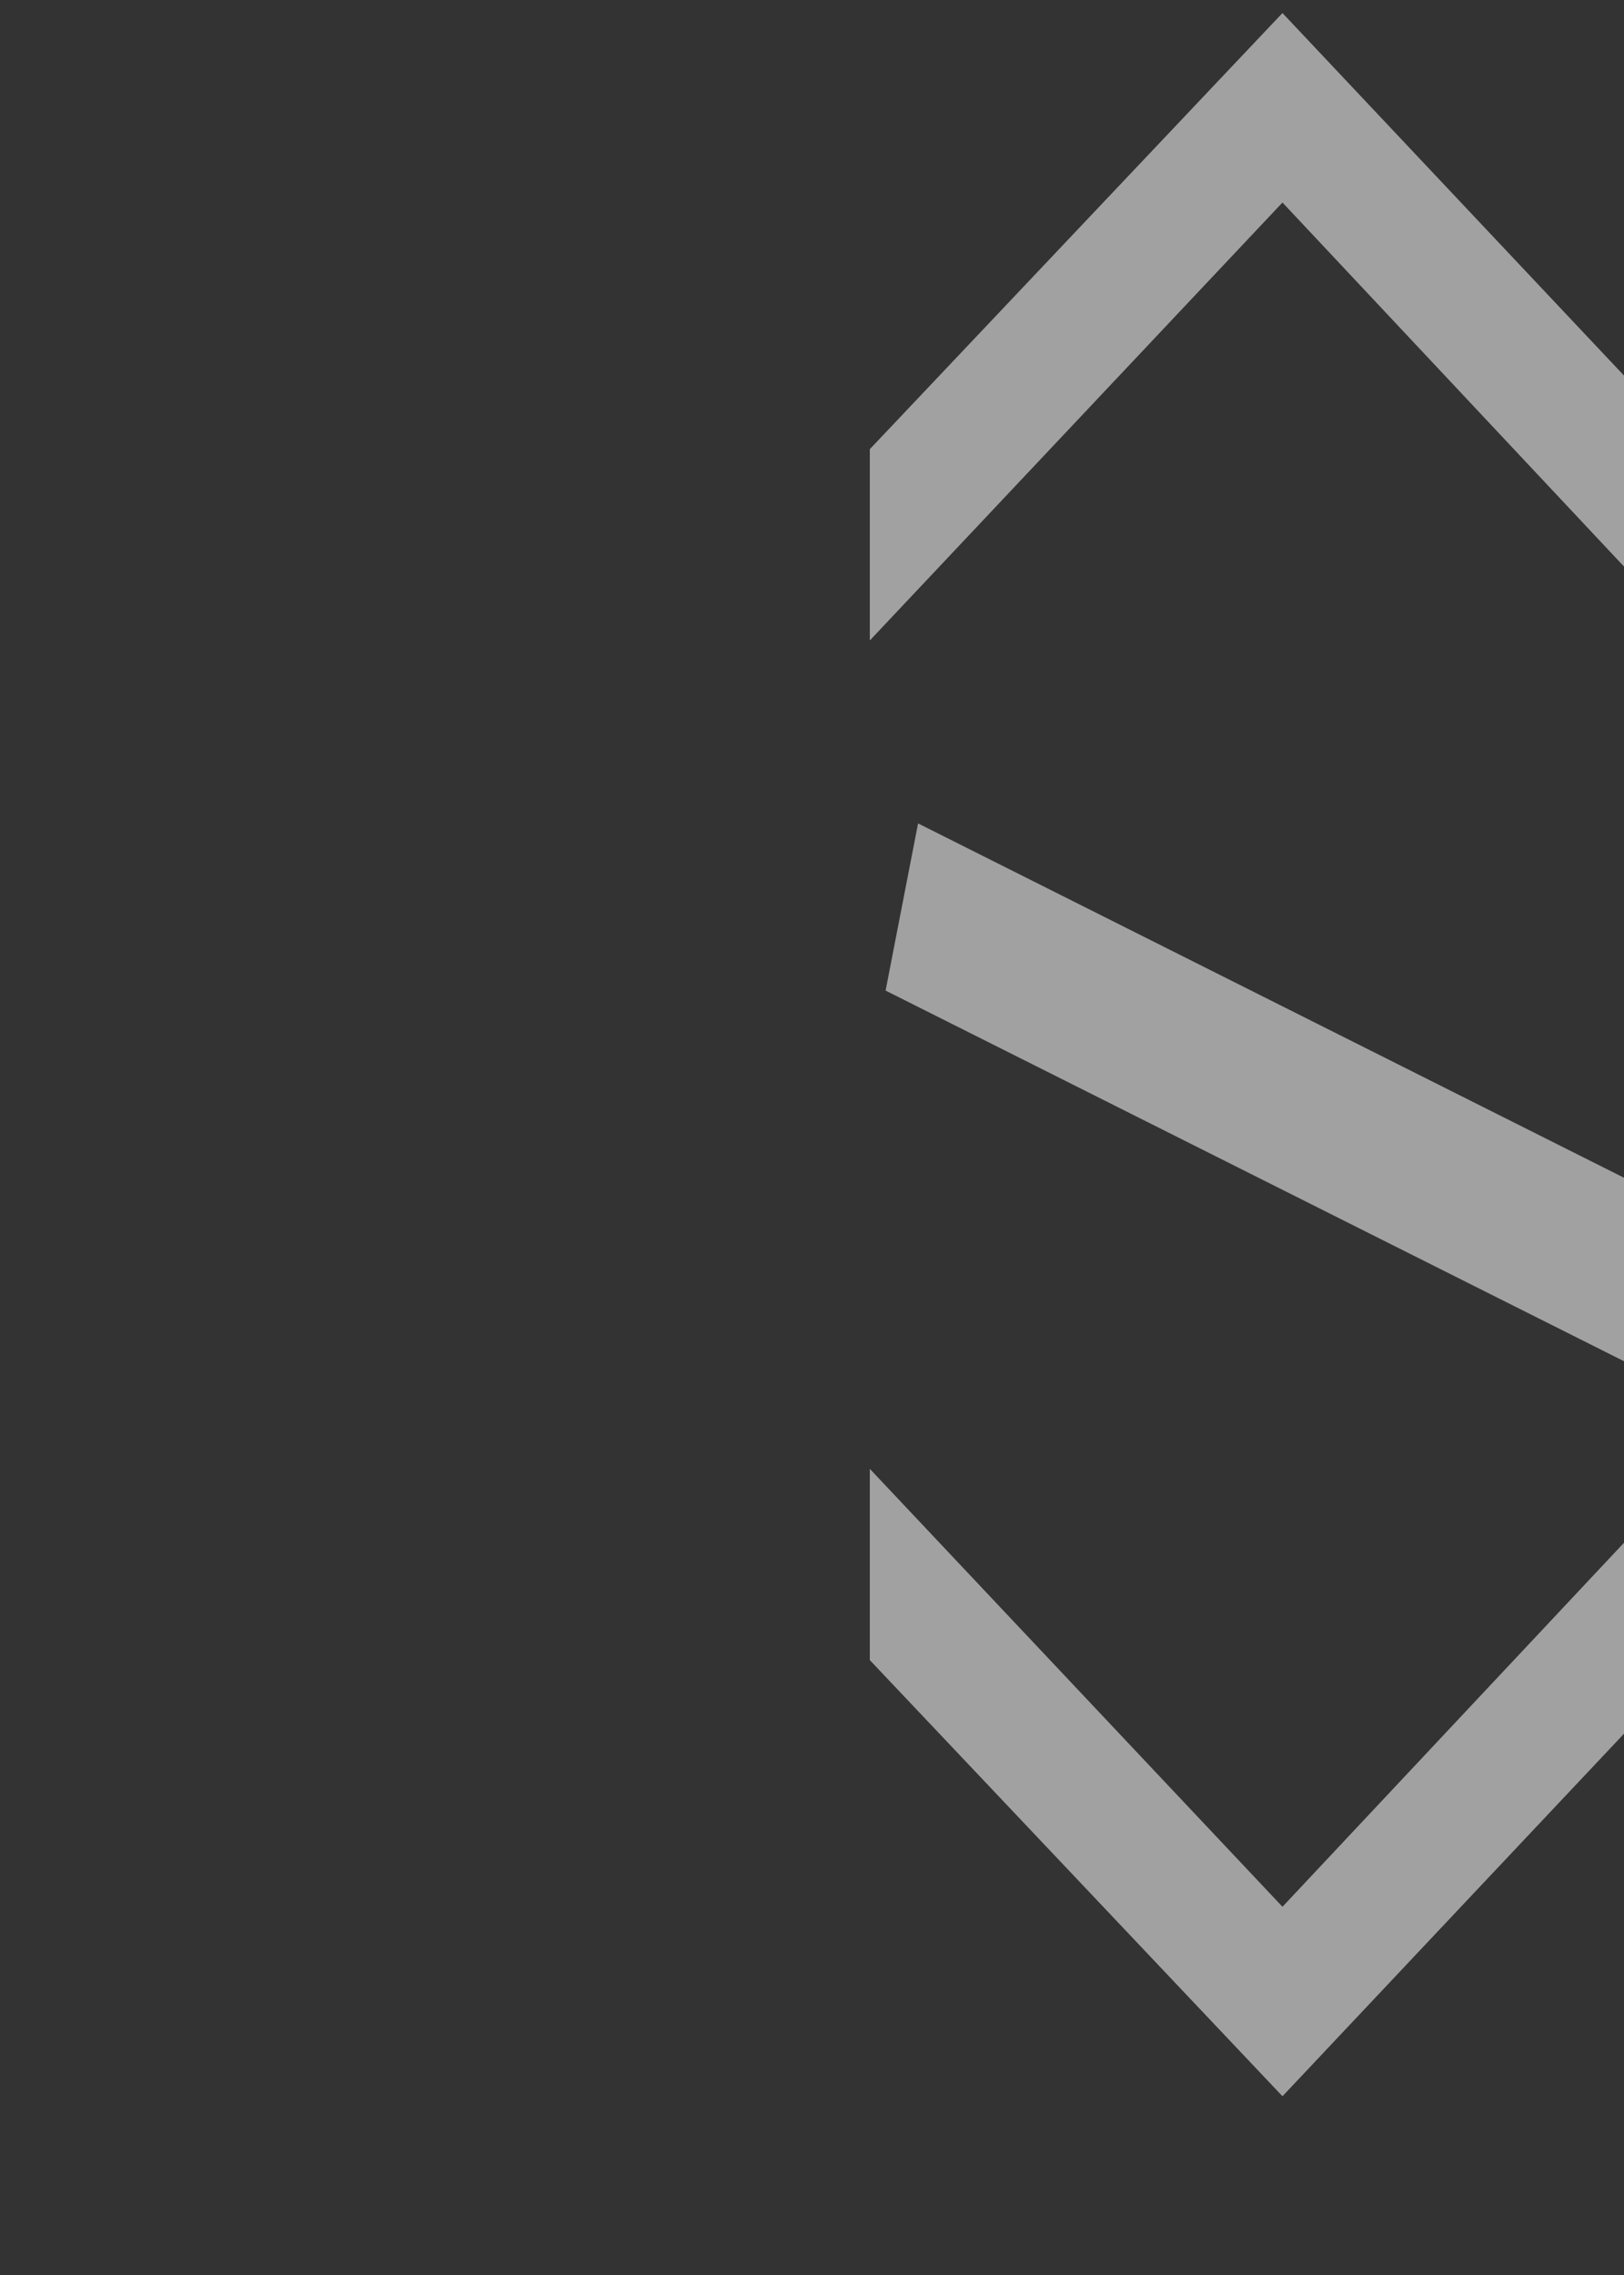
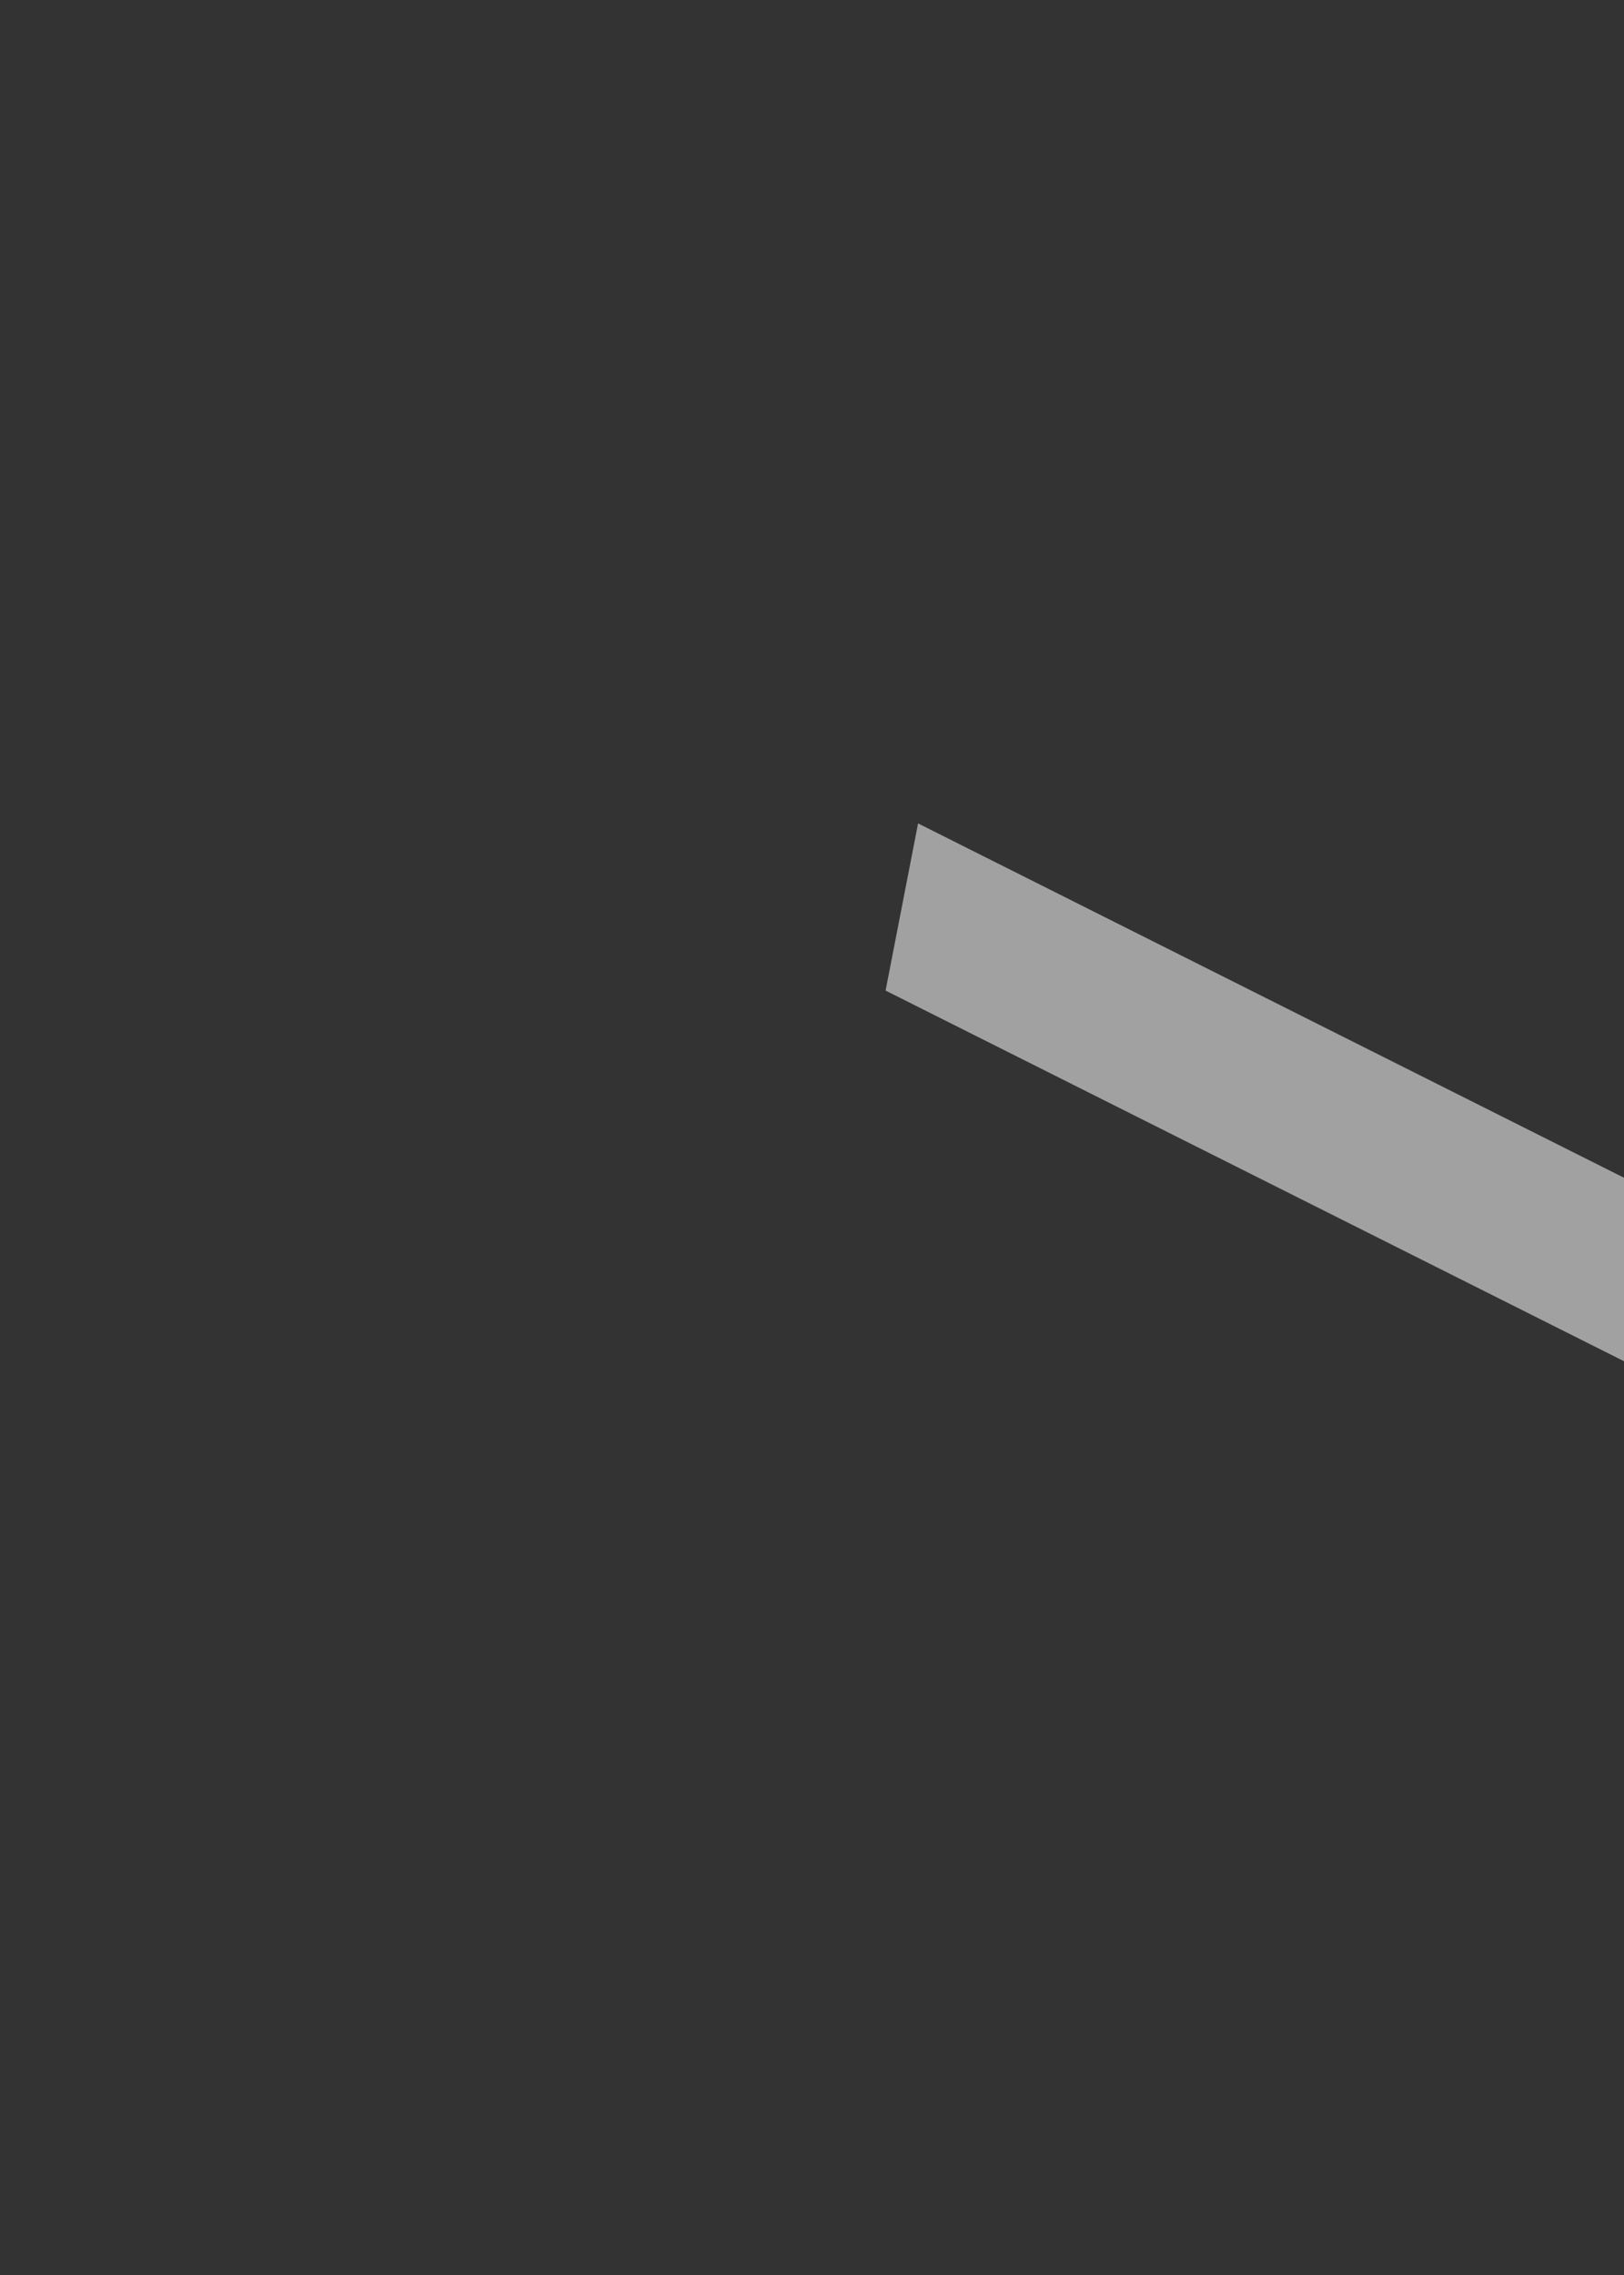
<svg xmlns="http://www.w3.org/2000/svg" width="200" height="280" viewBox="0 0 200 280" fill="none">
  <rect x="0" y="0" width="200" height="280" fill="#333333" stroke="none" />
-   <path opacity="0.54" d="M208.54 180.78L208.54 204.32L157.94 258L107.12 204.32L107.12 180.78L157.94 234.68L208.54 180.78ZM208.54 78.826L157.94 24.925L107.12 78.826L107.12 55.285L157.94 1.605L208.54 55.285L208.54 78.826Z" fill="white" />
-   <path opacity="0.54" d="M241.686 188.446L109.063 121.918L113.063 101.343L245.685 167.871L241.686 188.446Z" fill="white" />
+   <path opacity="0.54" d="M241.686 188.446L109.063 121.918L113.063 101.343L245.685 167.871Z" fill="white" />
</svg>